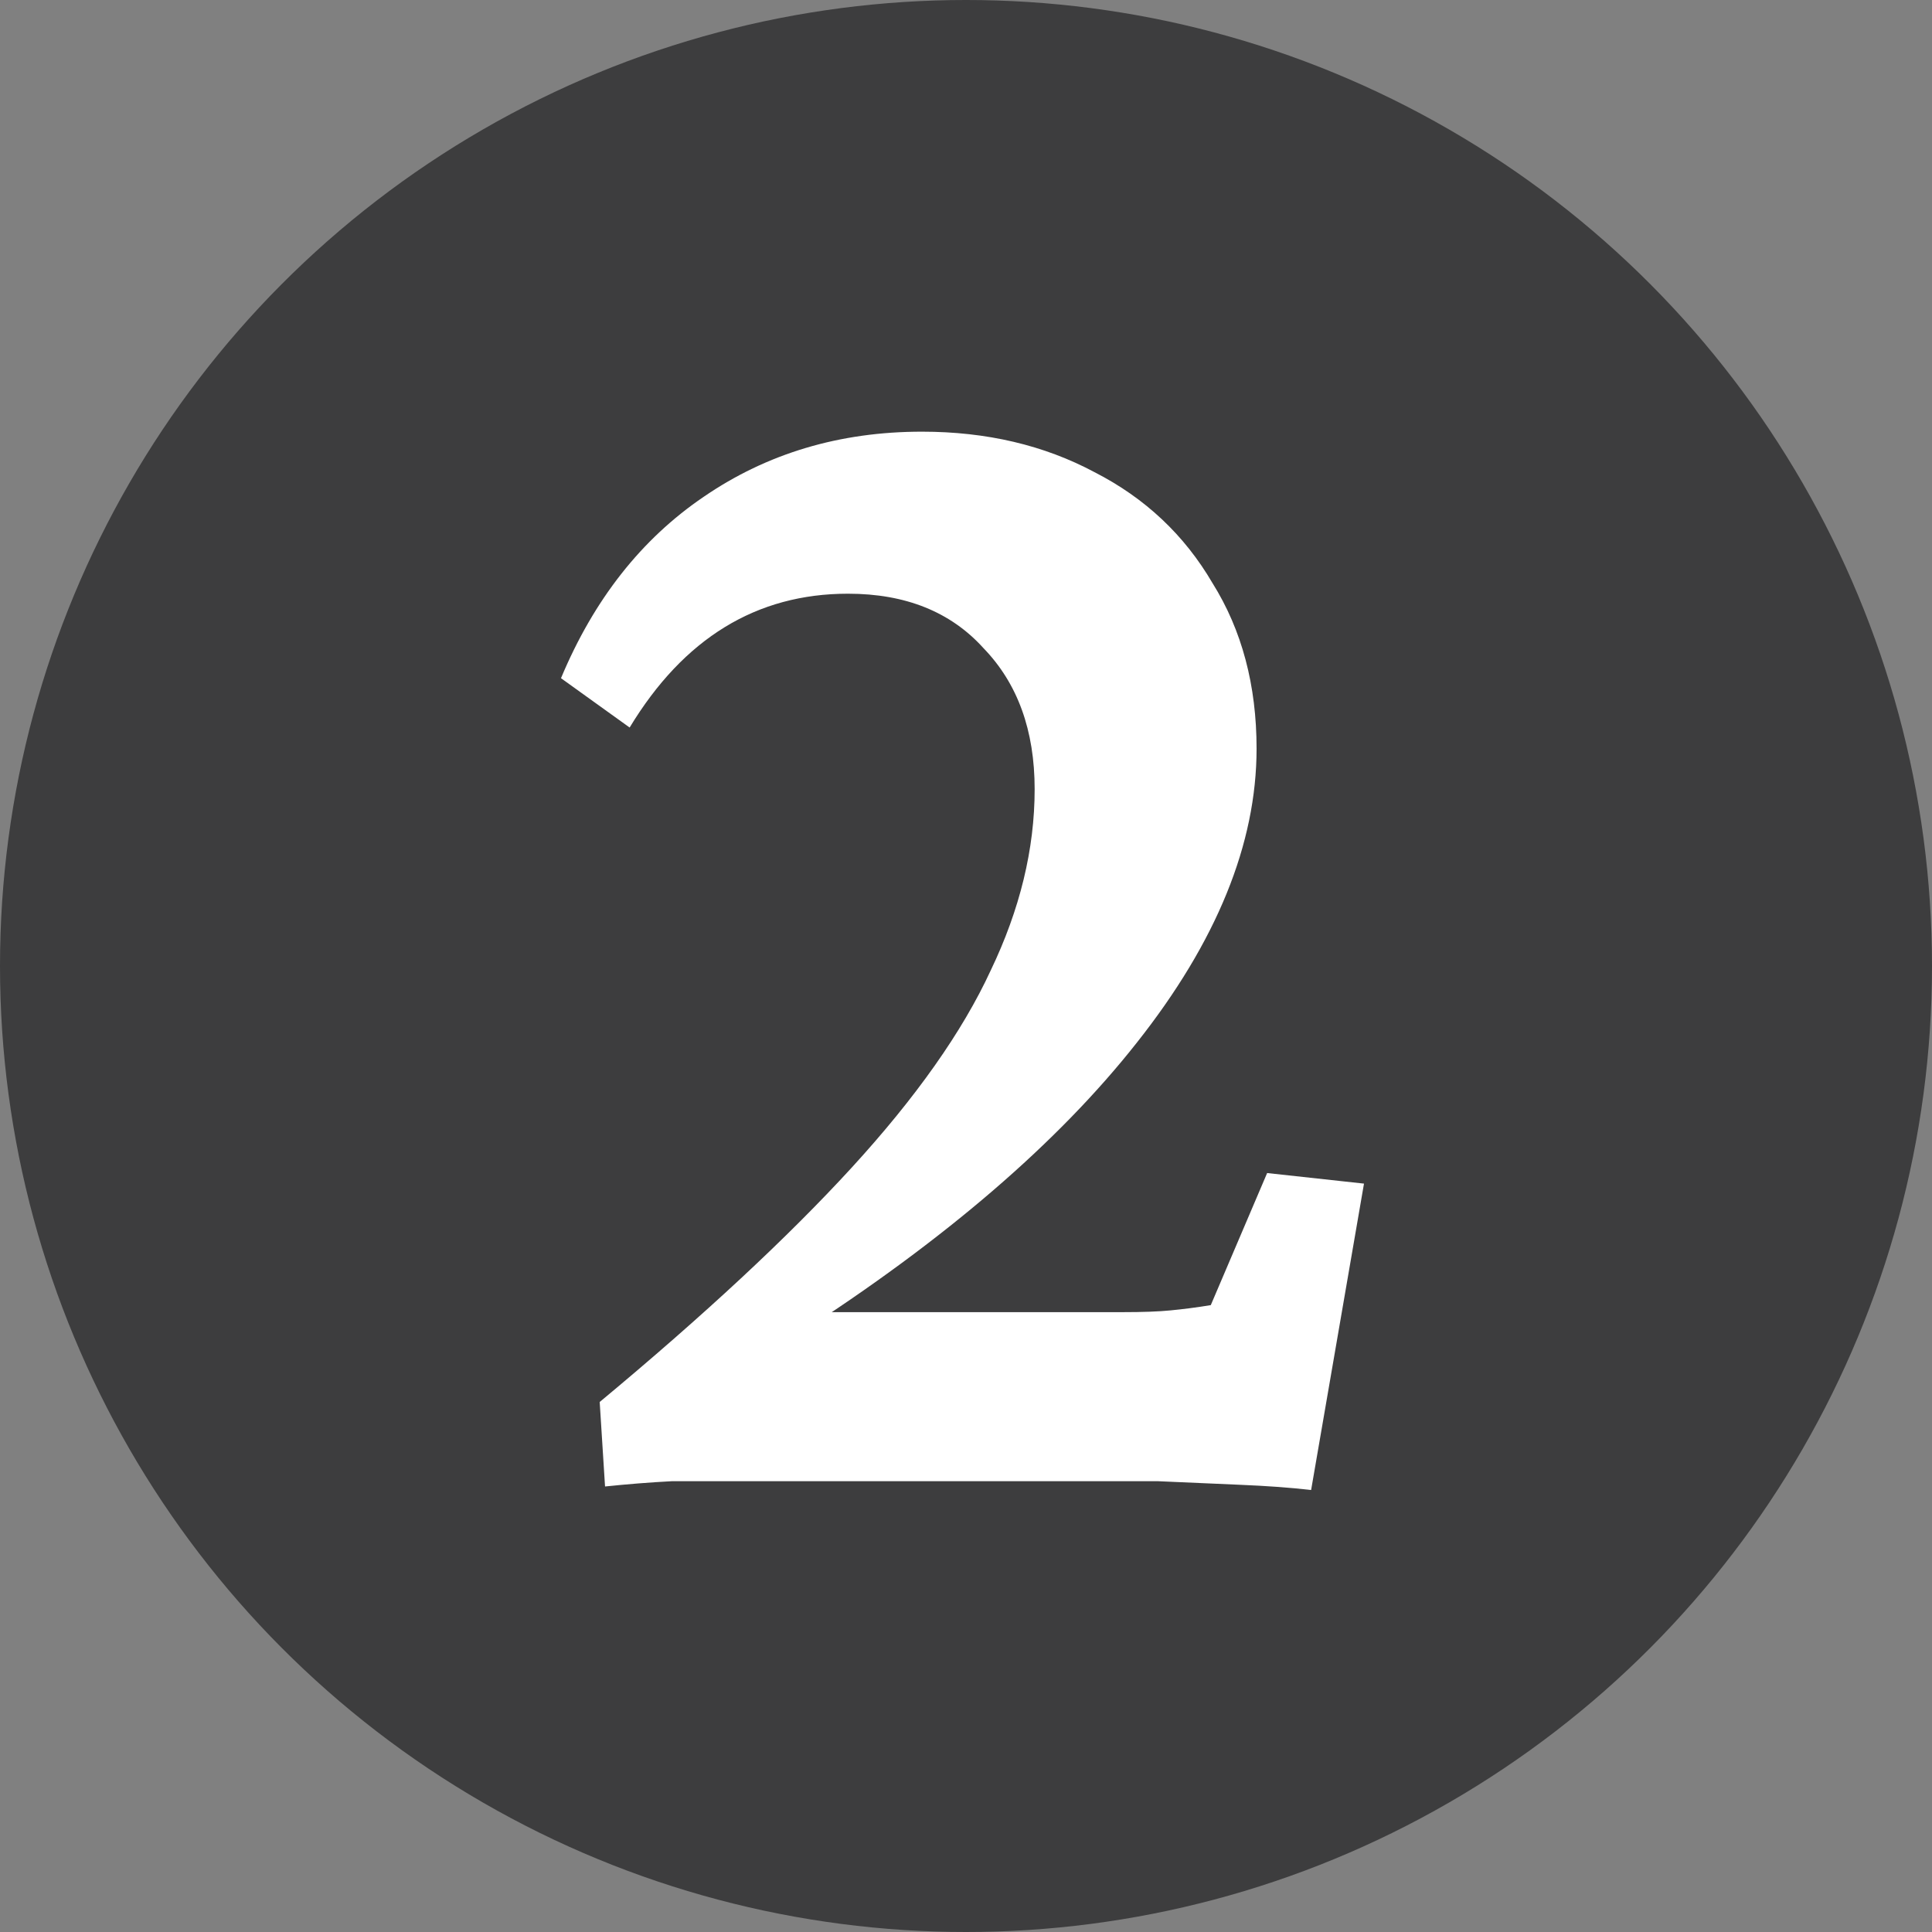
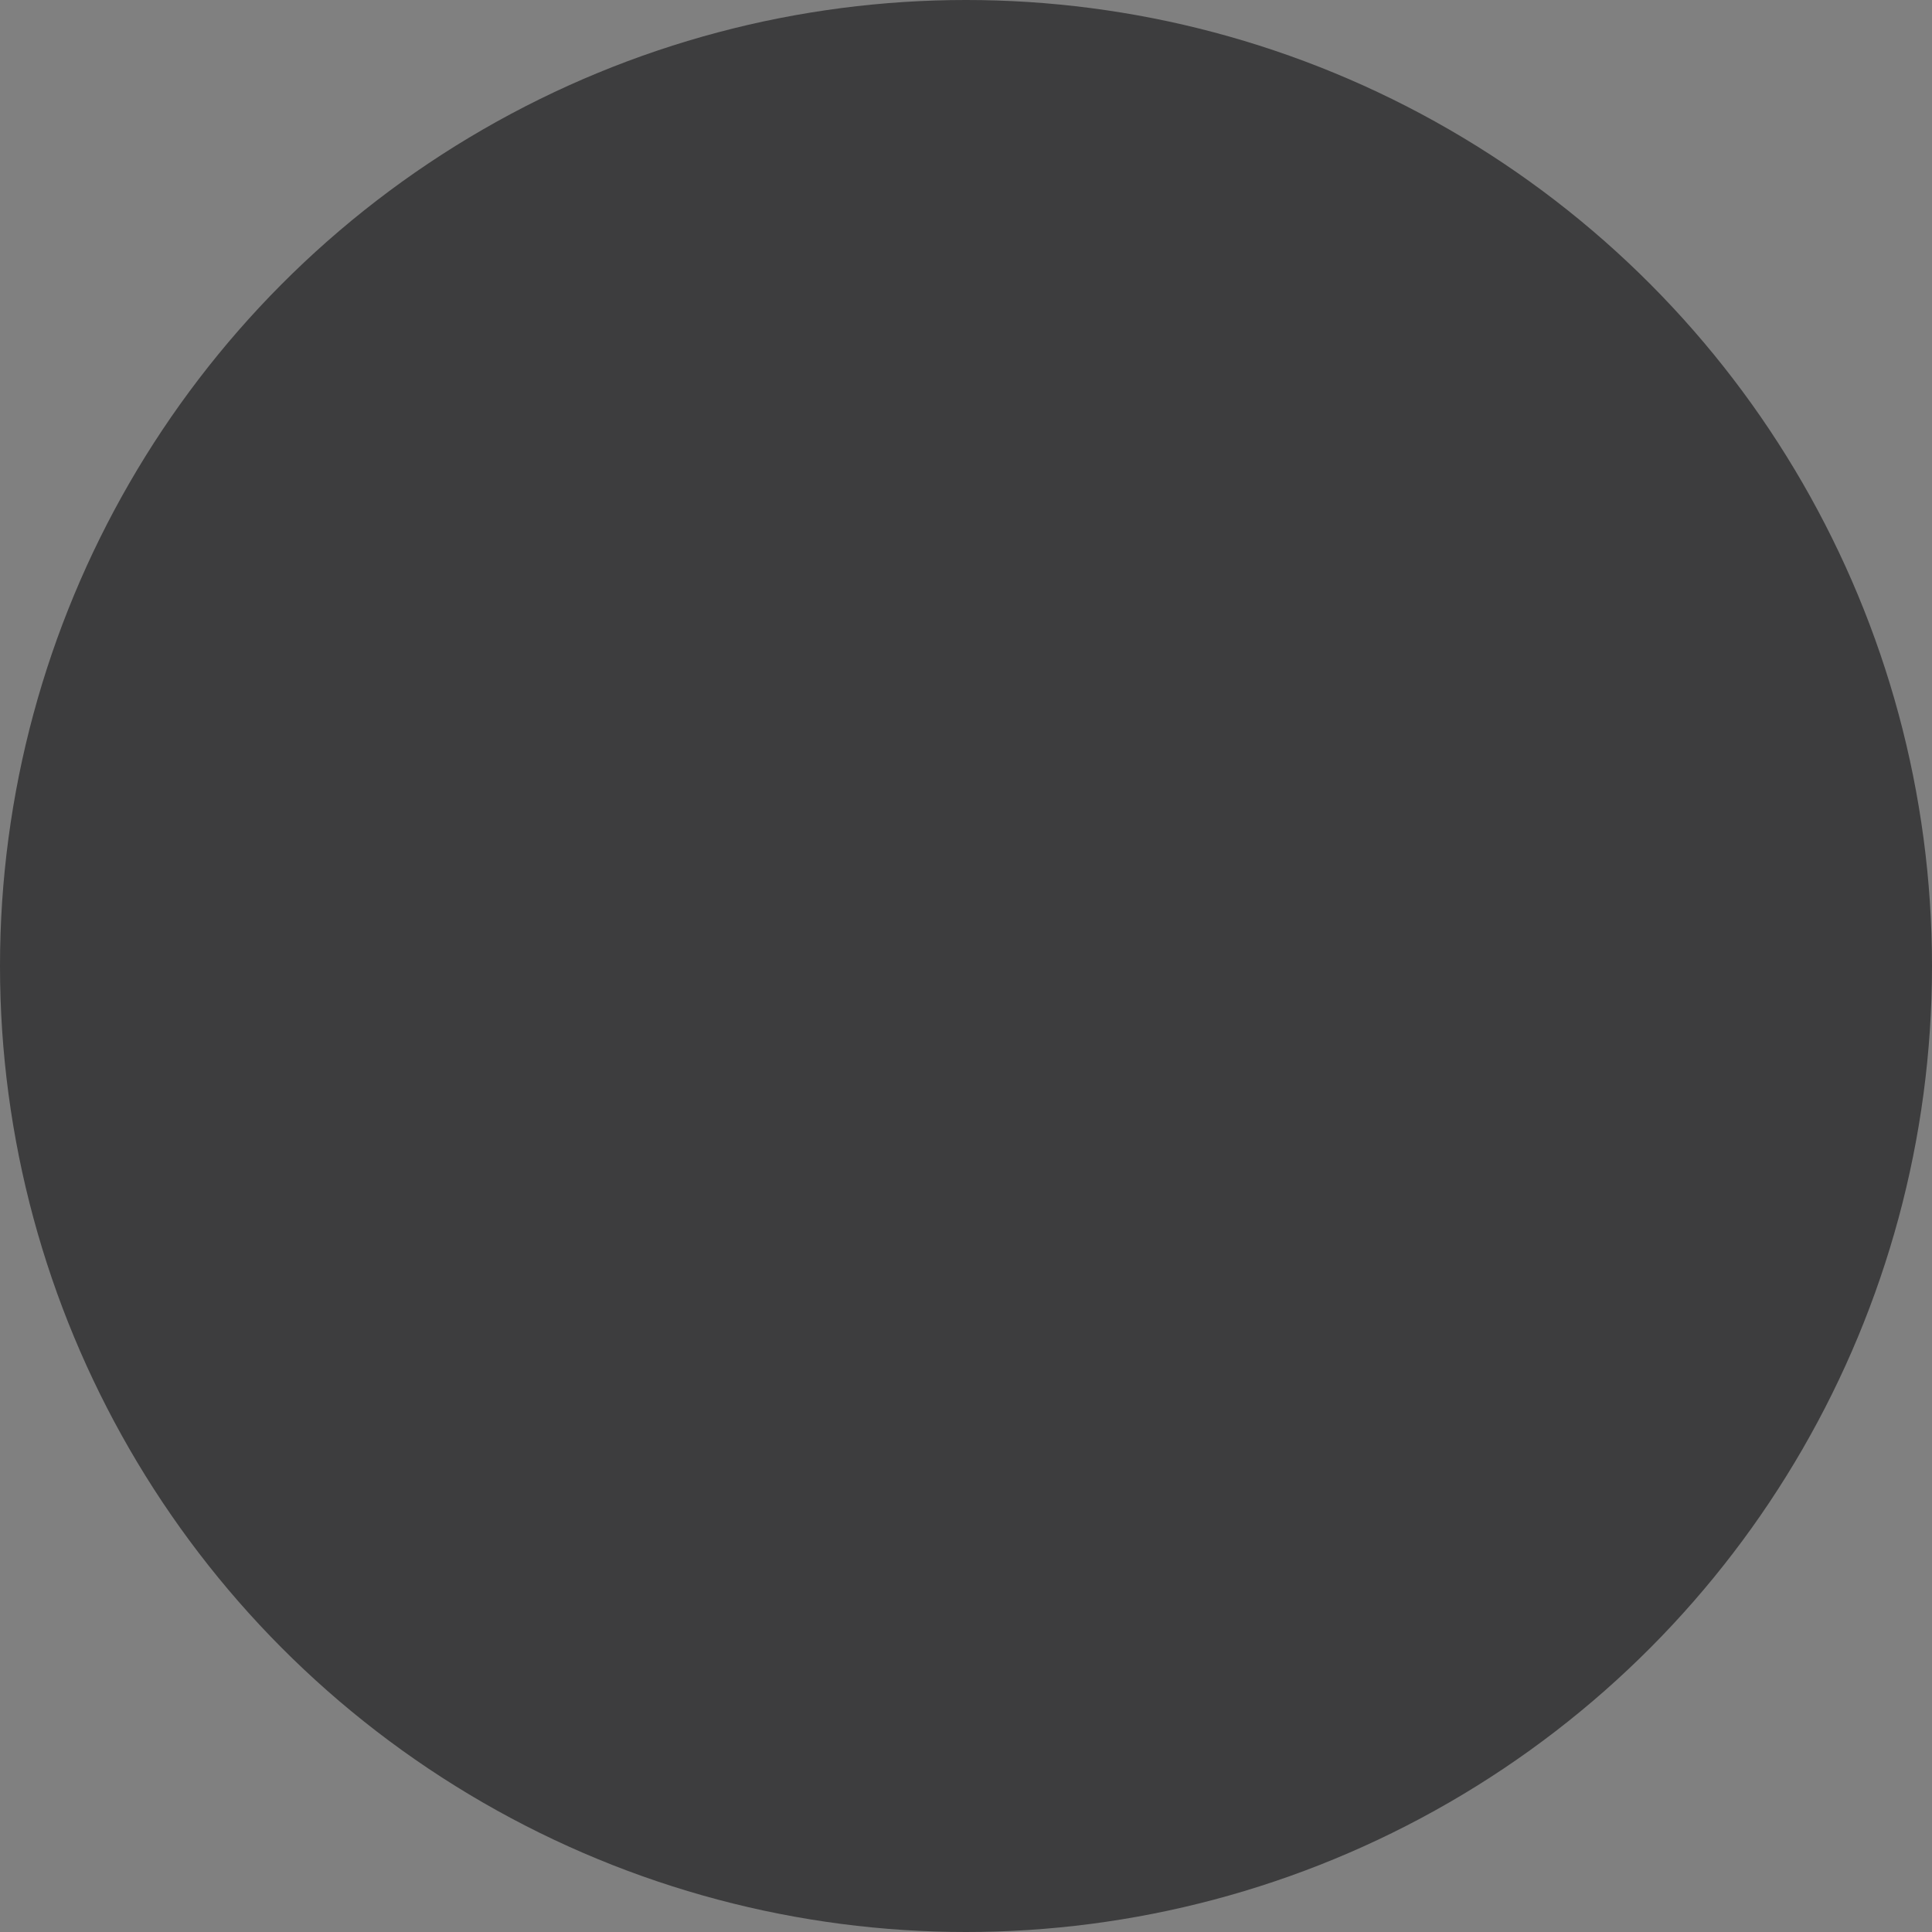
<svg xmlns="http://www.w3.org/2000/svg" width="30" height="30" viewBox="0 0 30 30" fill="none">
  <rect x="0" y="0" width="30" height="30" fill="#808080" stroke="none" />
  <circle cx="15" cy="15" r="15" fill="#3D3D3E" />
-   <path d="M9.395 23.082L9.312 21.77C10.935 20.421 12.238 19.208 13.223 18.133C14.225 17.039 14.945 16.018 15.383 15.07C15.838 14.122 16.066 13.184 16.066 12.254C16.066 11.342 15.802 10.613 15.273 10.066C14.763 9.501 14.061 9.219 13.168 9.219C11.746 9.219 10.616 9.911 9.777 11.297L8.711 10.531C9.221 9.31 9.96 8.371 10.926 7.715C11.91 7.04 13.04 6.703 14.316 6.703C15.319 6.703 16.212 6.913 16.996 7.332C17.78 7.733 18.391 8.307 18.828 9.055C19.284 9.784 19.512 10.641 19.512 11.625C19.512 13.102 18.892 14.624 17.652 16.191C16.431 17.741 14.672 19.254 12.375 20.73V20.375H17.434C17.744 20.375 17.99 20.366 18.172 20.348C18.372 20.329 18.582 20.302 18.801 20.266L19.676 18.215L21.18 18.379L20.359 23.137C20.049 23.1 19.676 23.073 19.238 23.055C18.819 23.037 18.4 23.018 17.98 23C17.579 23 17.224 23 16.914 23H11.473C11.145 23 10.798 23 10.434 23C10.087 23.018 9.741 23.046 9.395 23.082Z" fill="white" />
</svg>